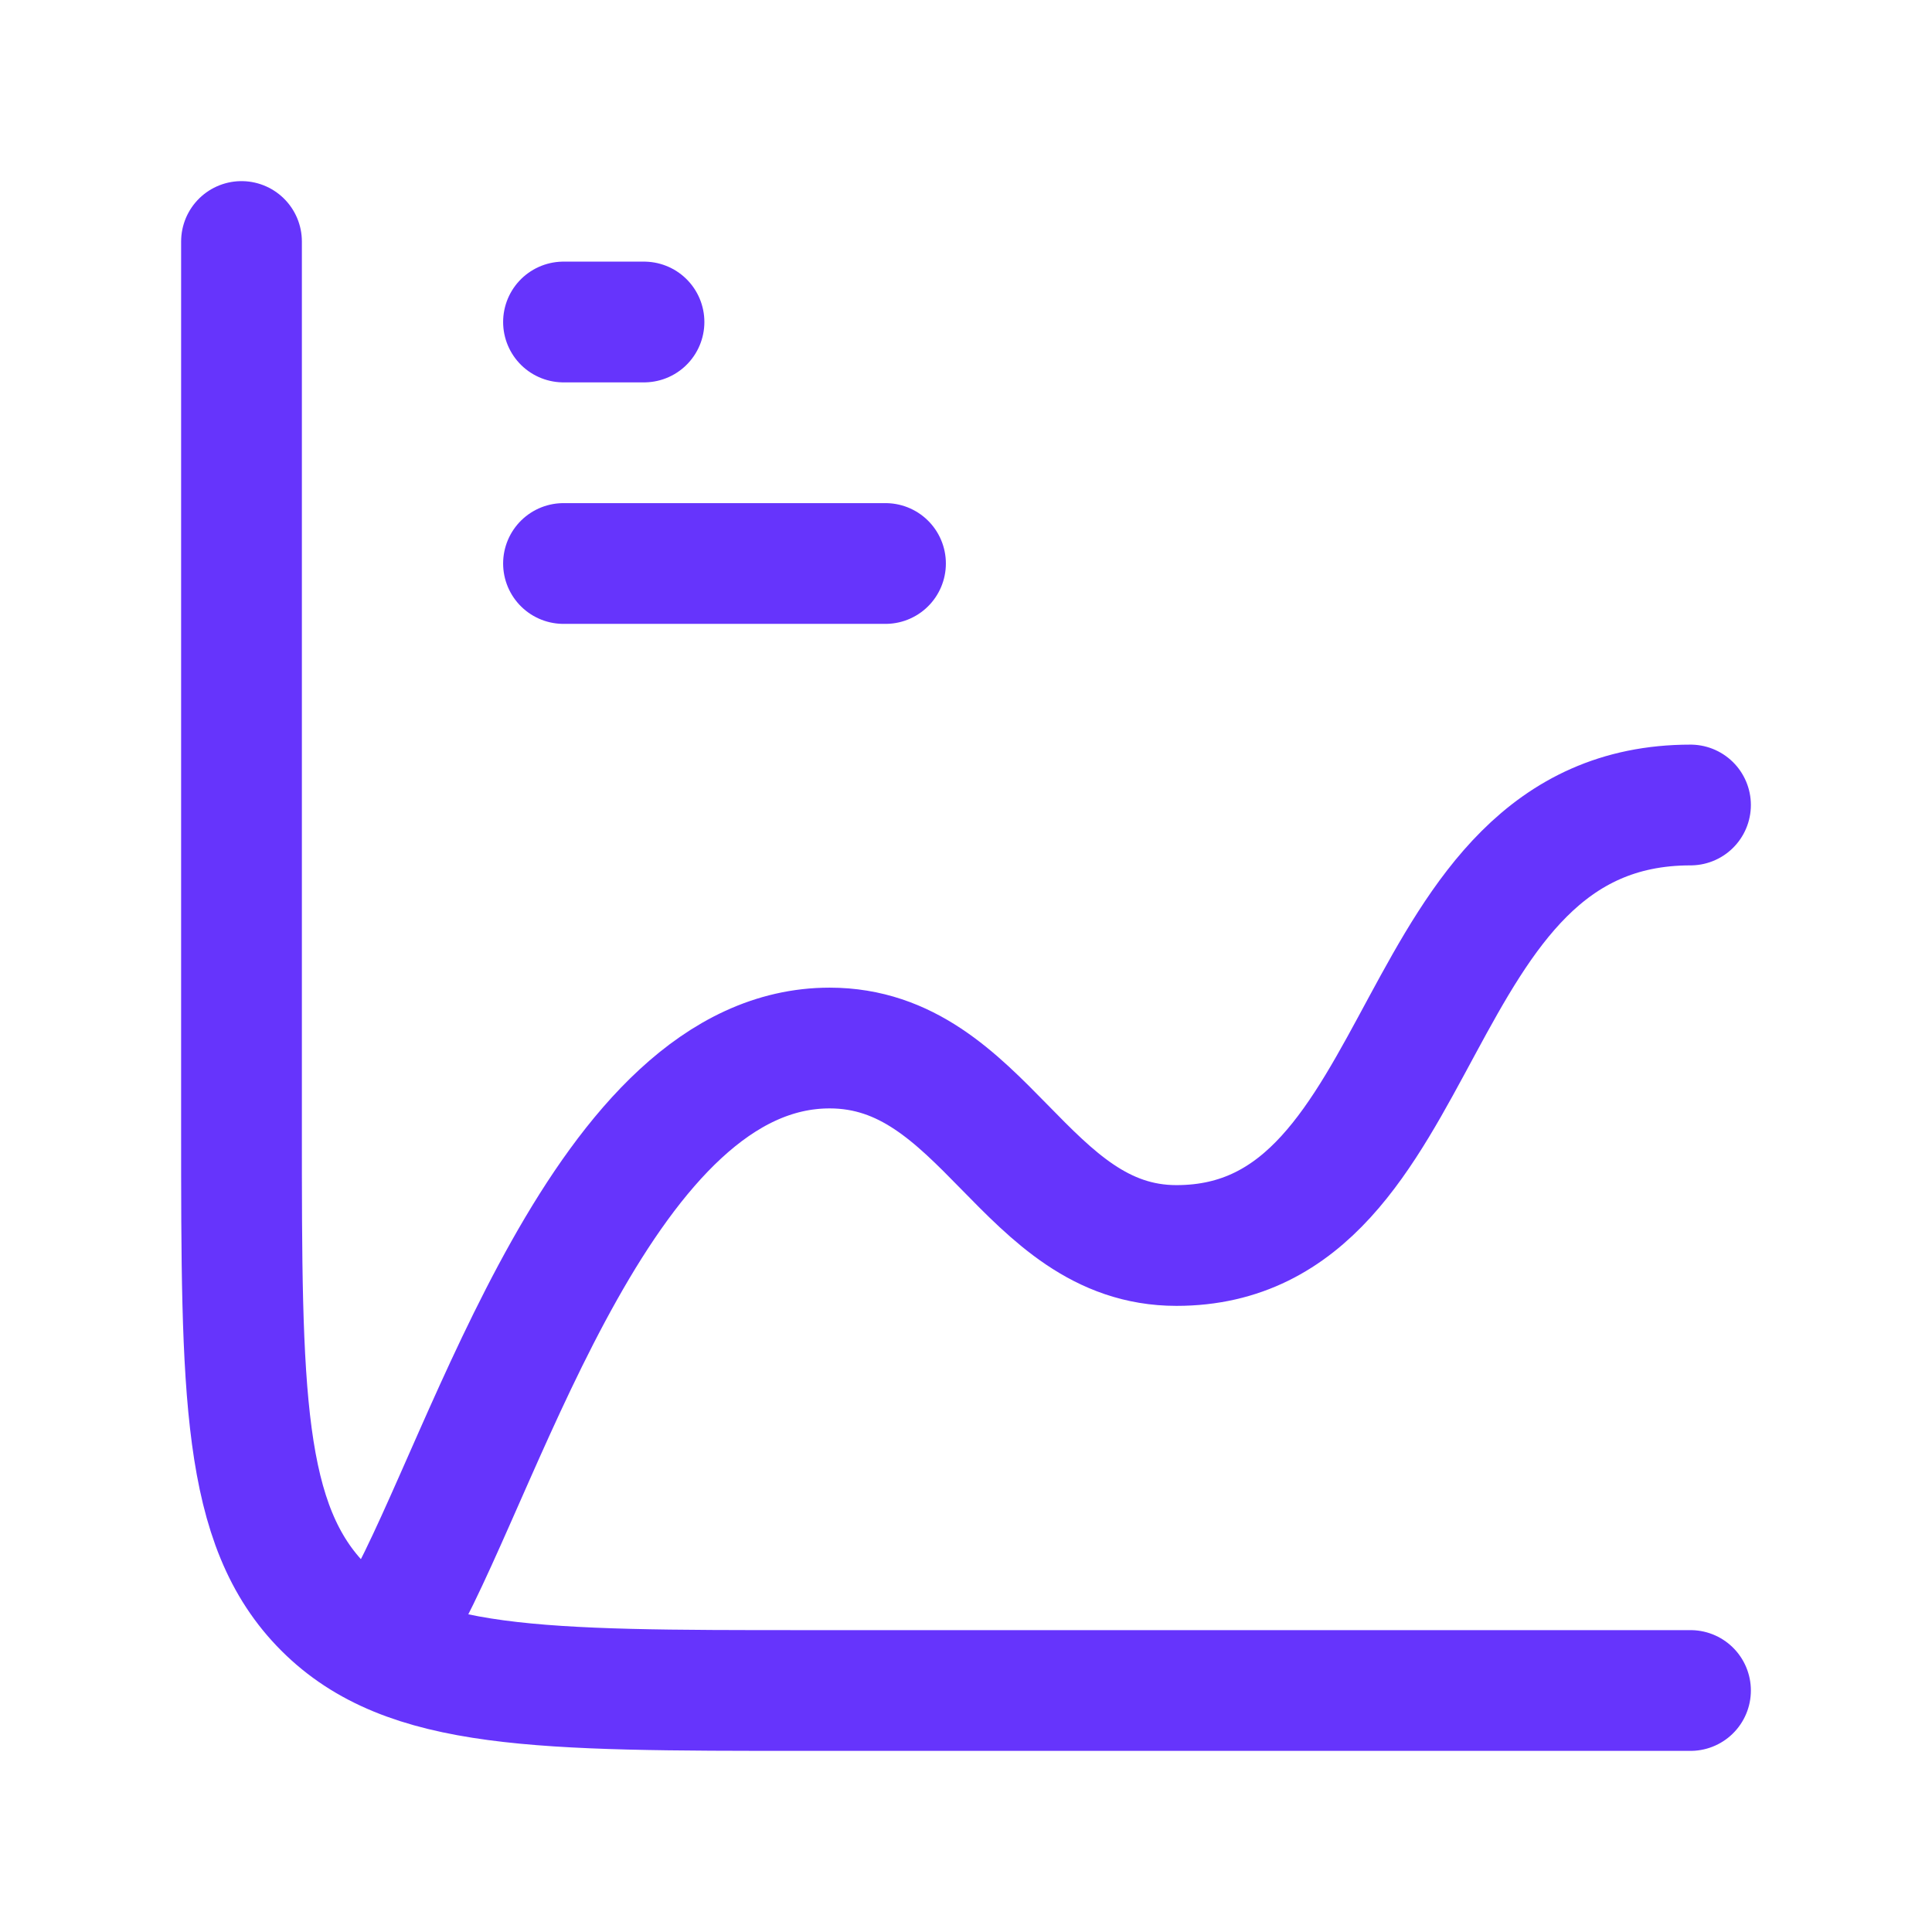
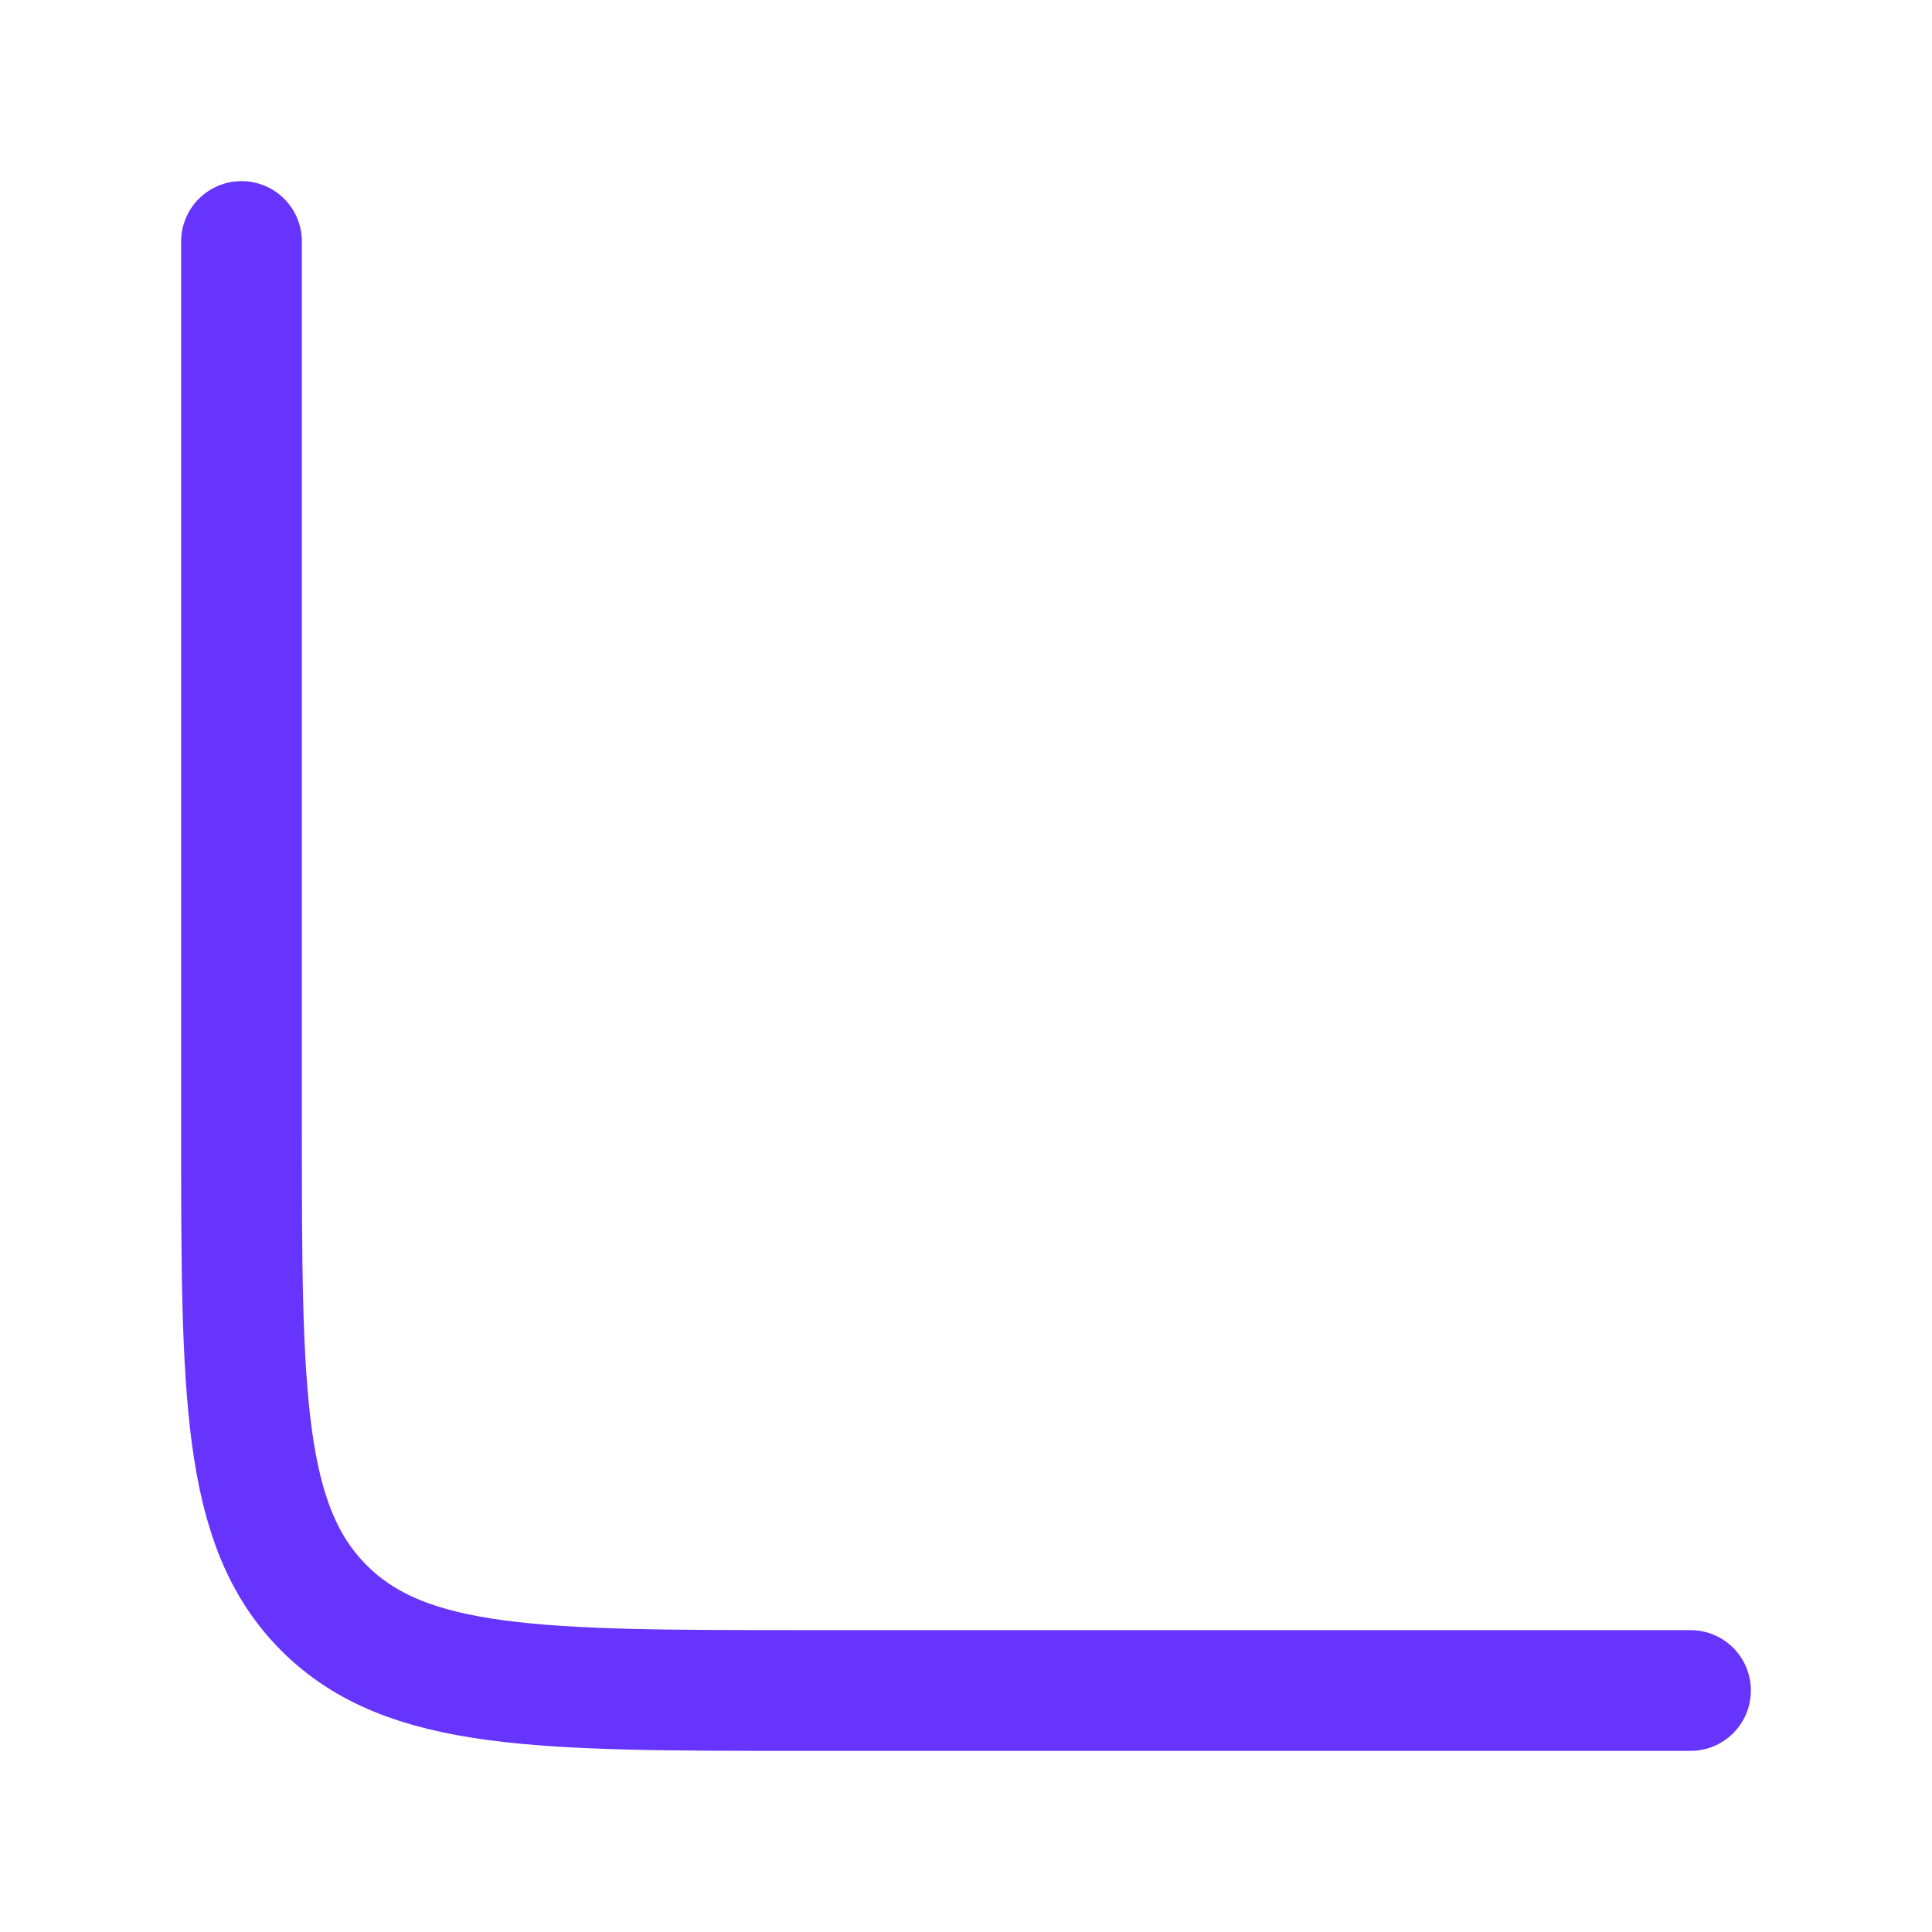
<svg xmlns="http://www.w3.org/2000/svg" width="24" height="24" viewBox="0 0 24 24" fill="none">
  <path d="M21 21H10C6.7 21 5.05 21 4.025 19.975C3 18.95 3 17.3 3 14V3" stroke="#6634FC" stroke-width="1.5" stroke-linecap="round" />
-   <path d="M7 4H8" stroke="#6634FC" stroke-width="1.5" stroke-linecap="round" />
-   <path d="M7 7H11" stroke="#6634FC" stroke-width="1.5" stroke-linecap="round" />
-   <path d="M5 20C6.071 18.053 7.523 13.019 10.306 13.019C12.23 13.019 12.728 15.472 14.614 15.472C17.857 15.472 17.387 10 21 10" stroke="#6634FC" stroke-width="1.5" stroke-linecap="round" stroke-linejoin="round" />
</svg>